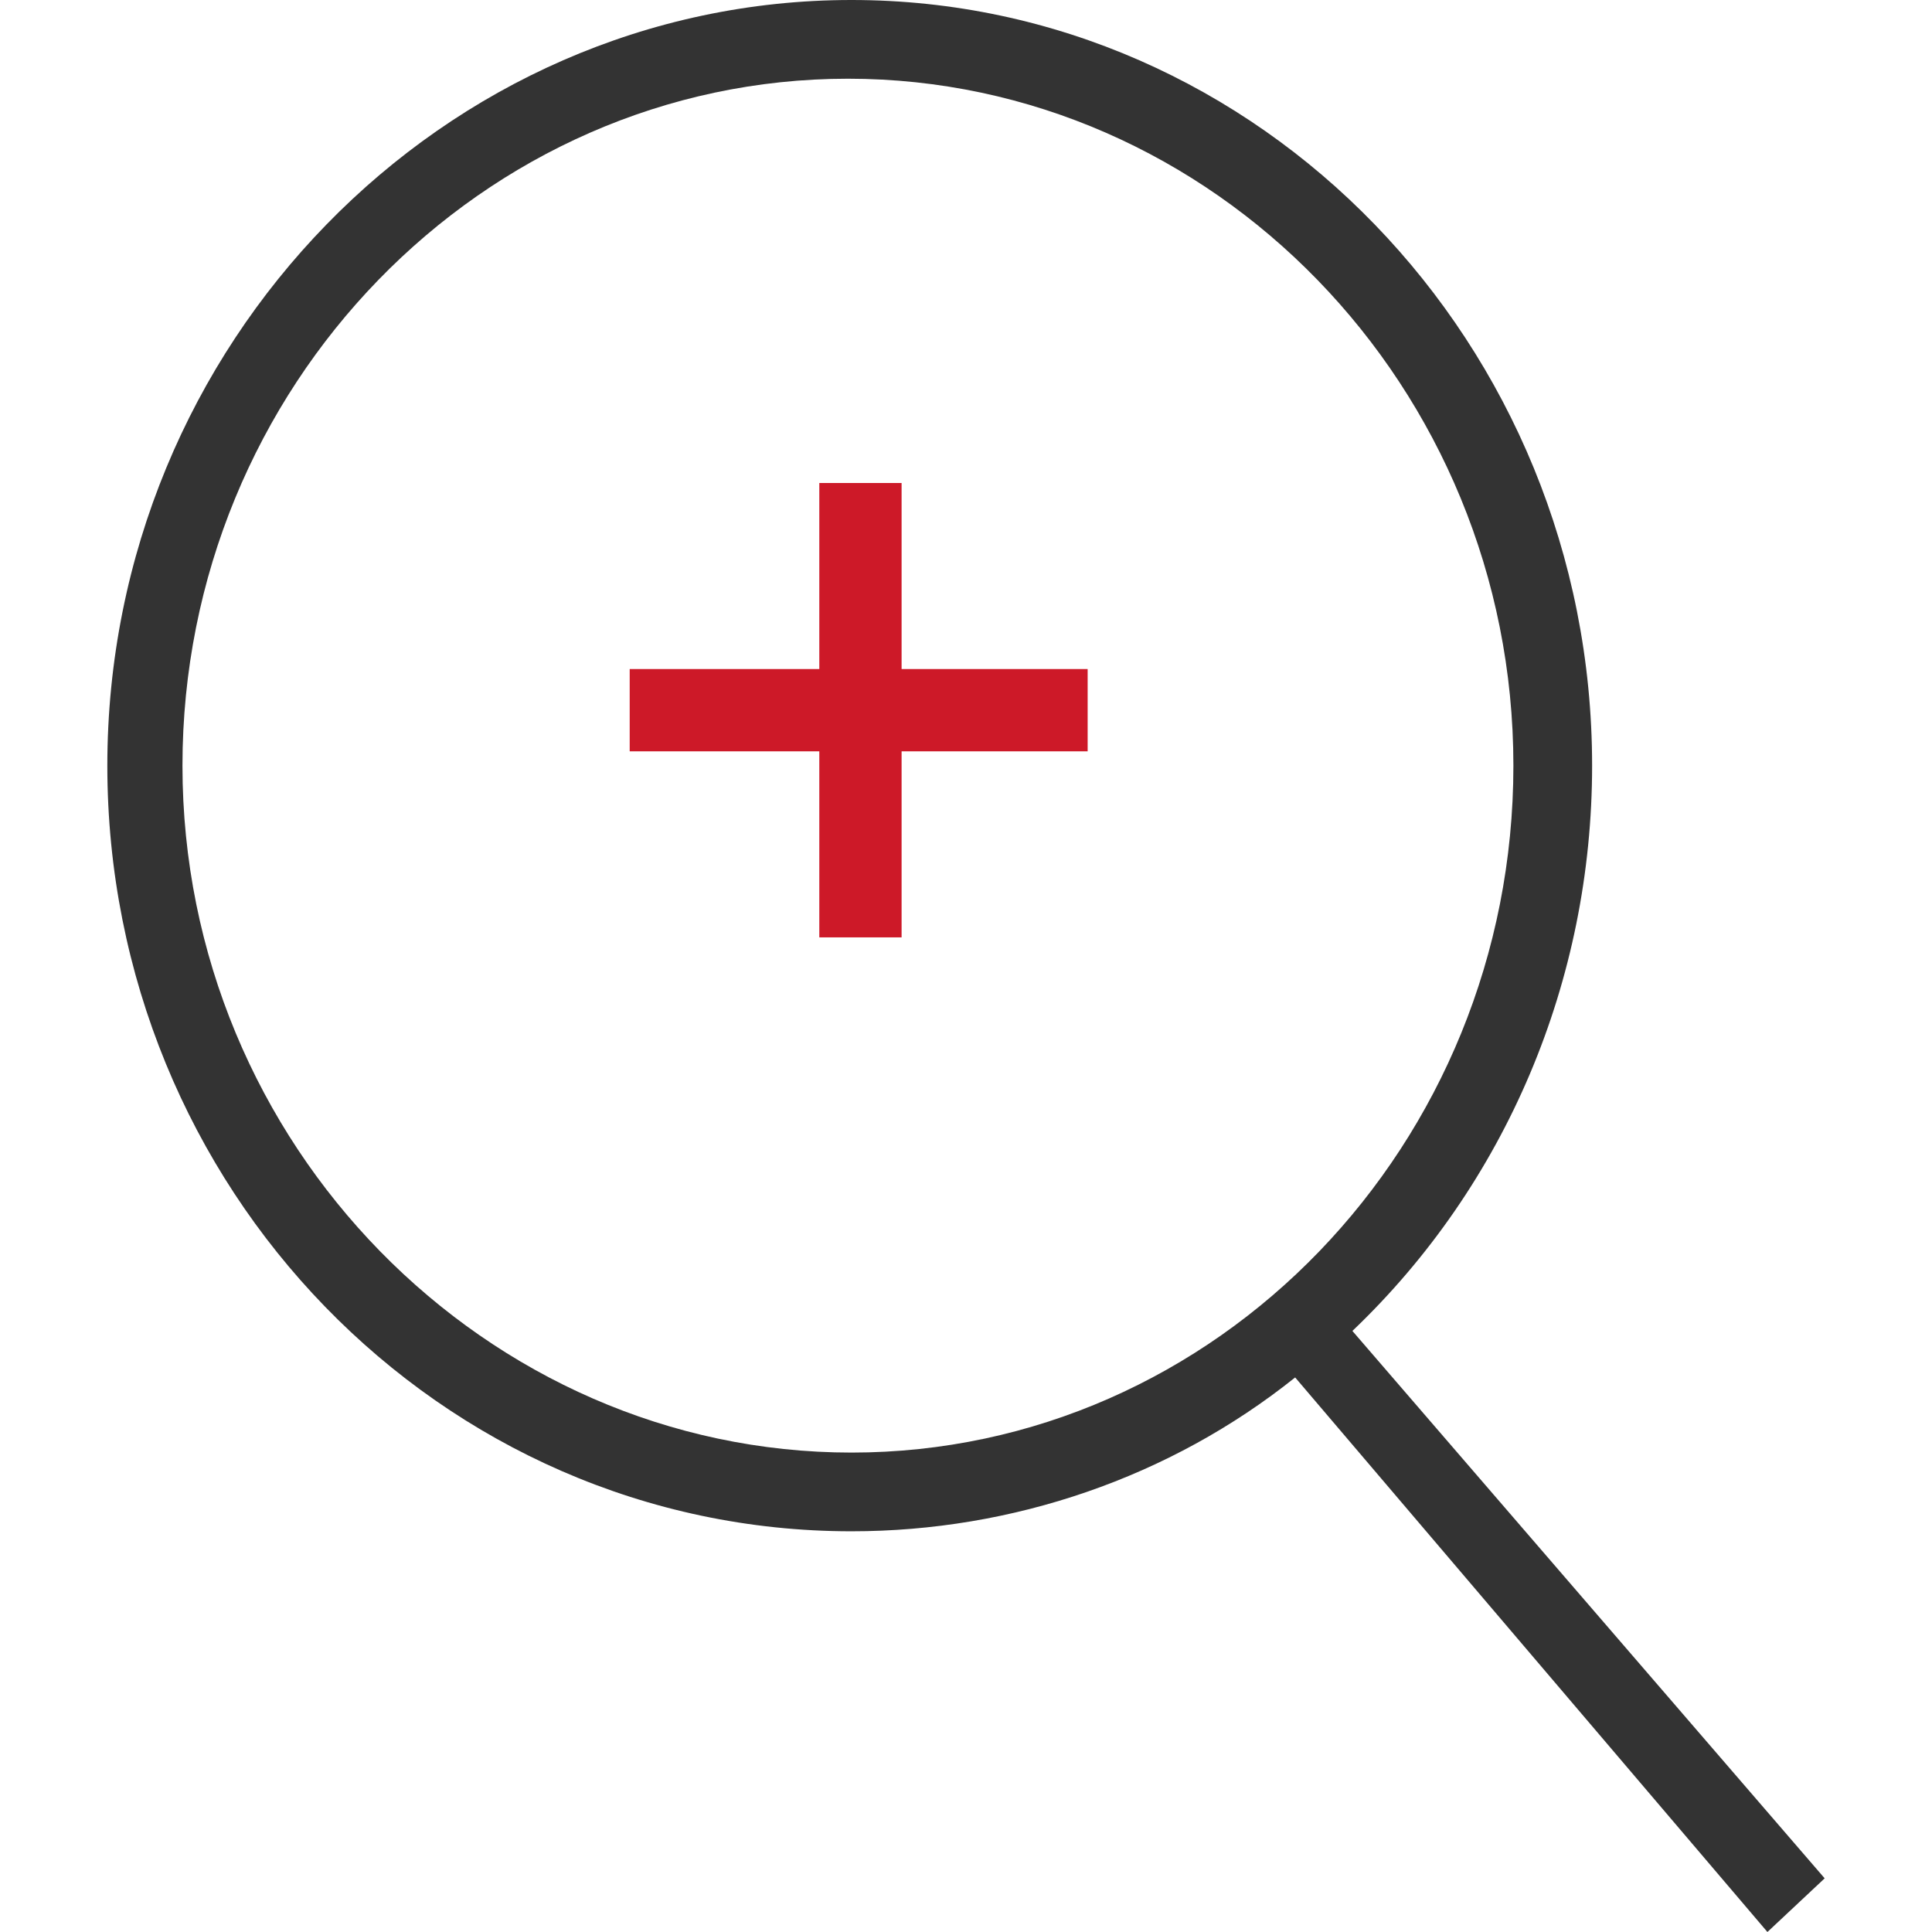
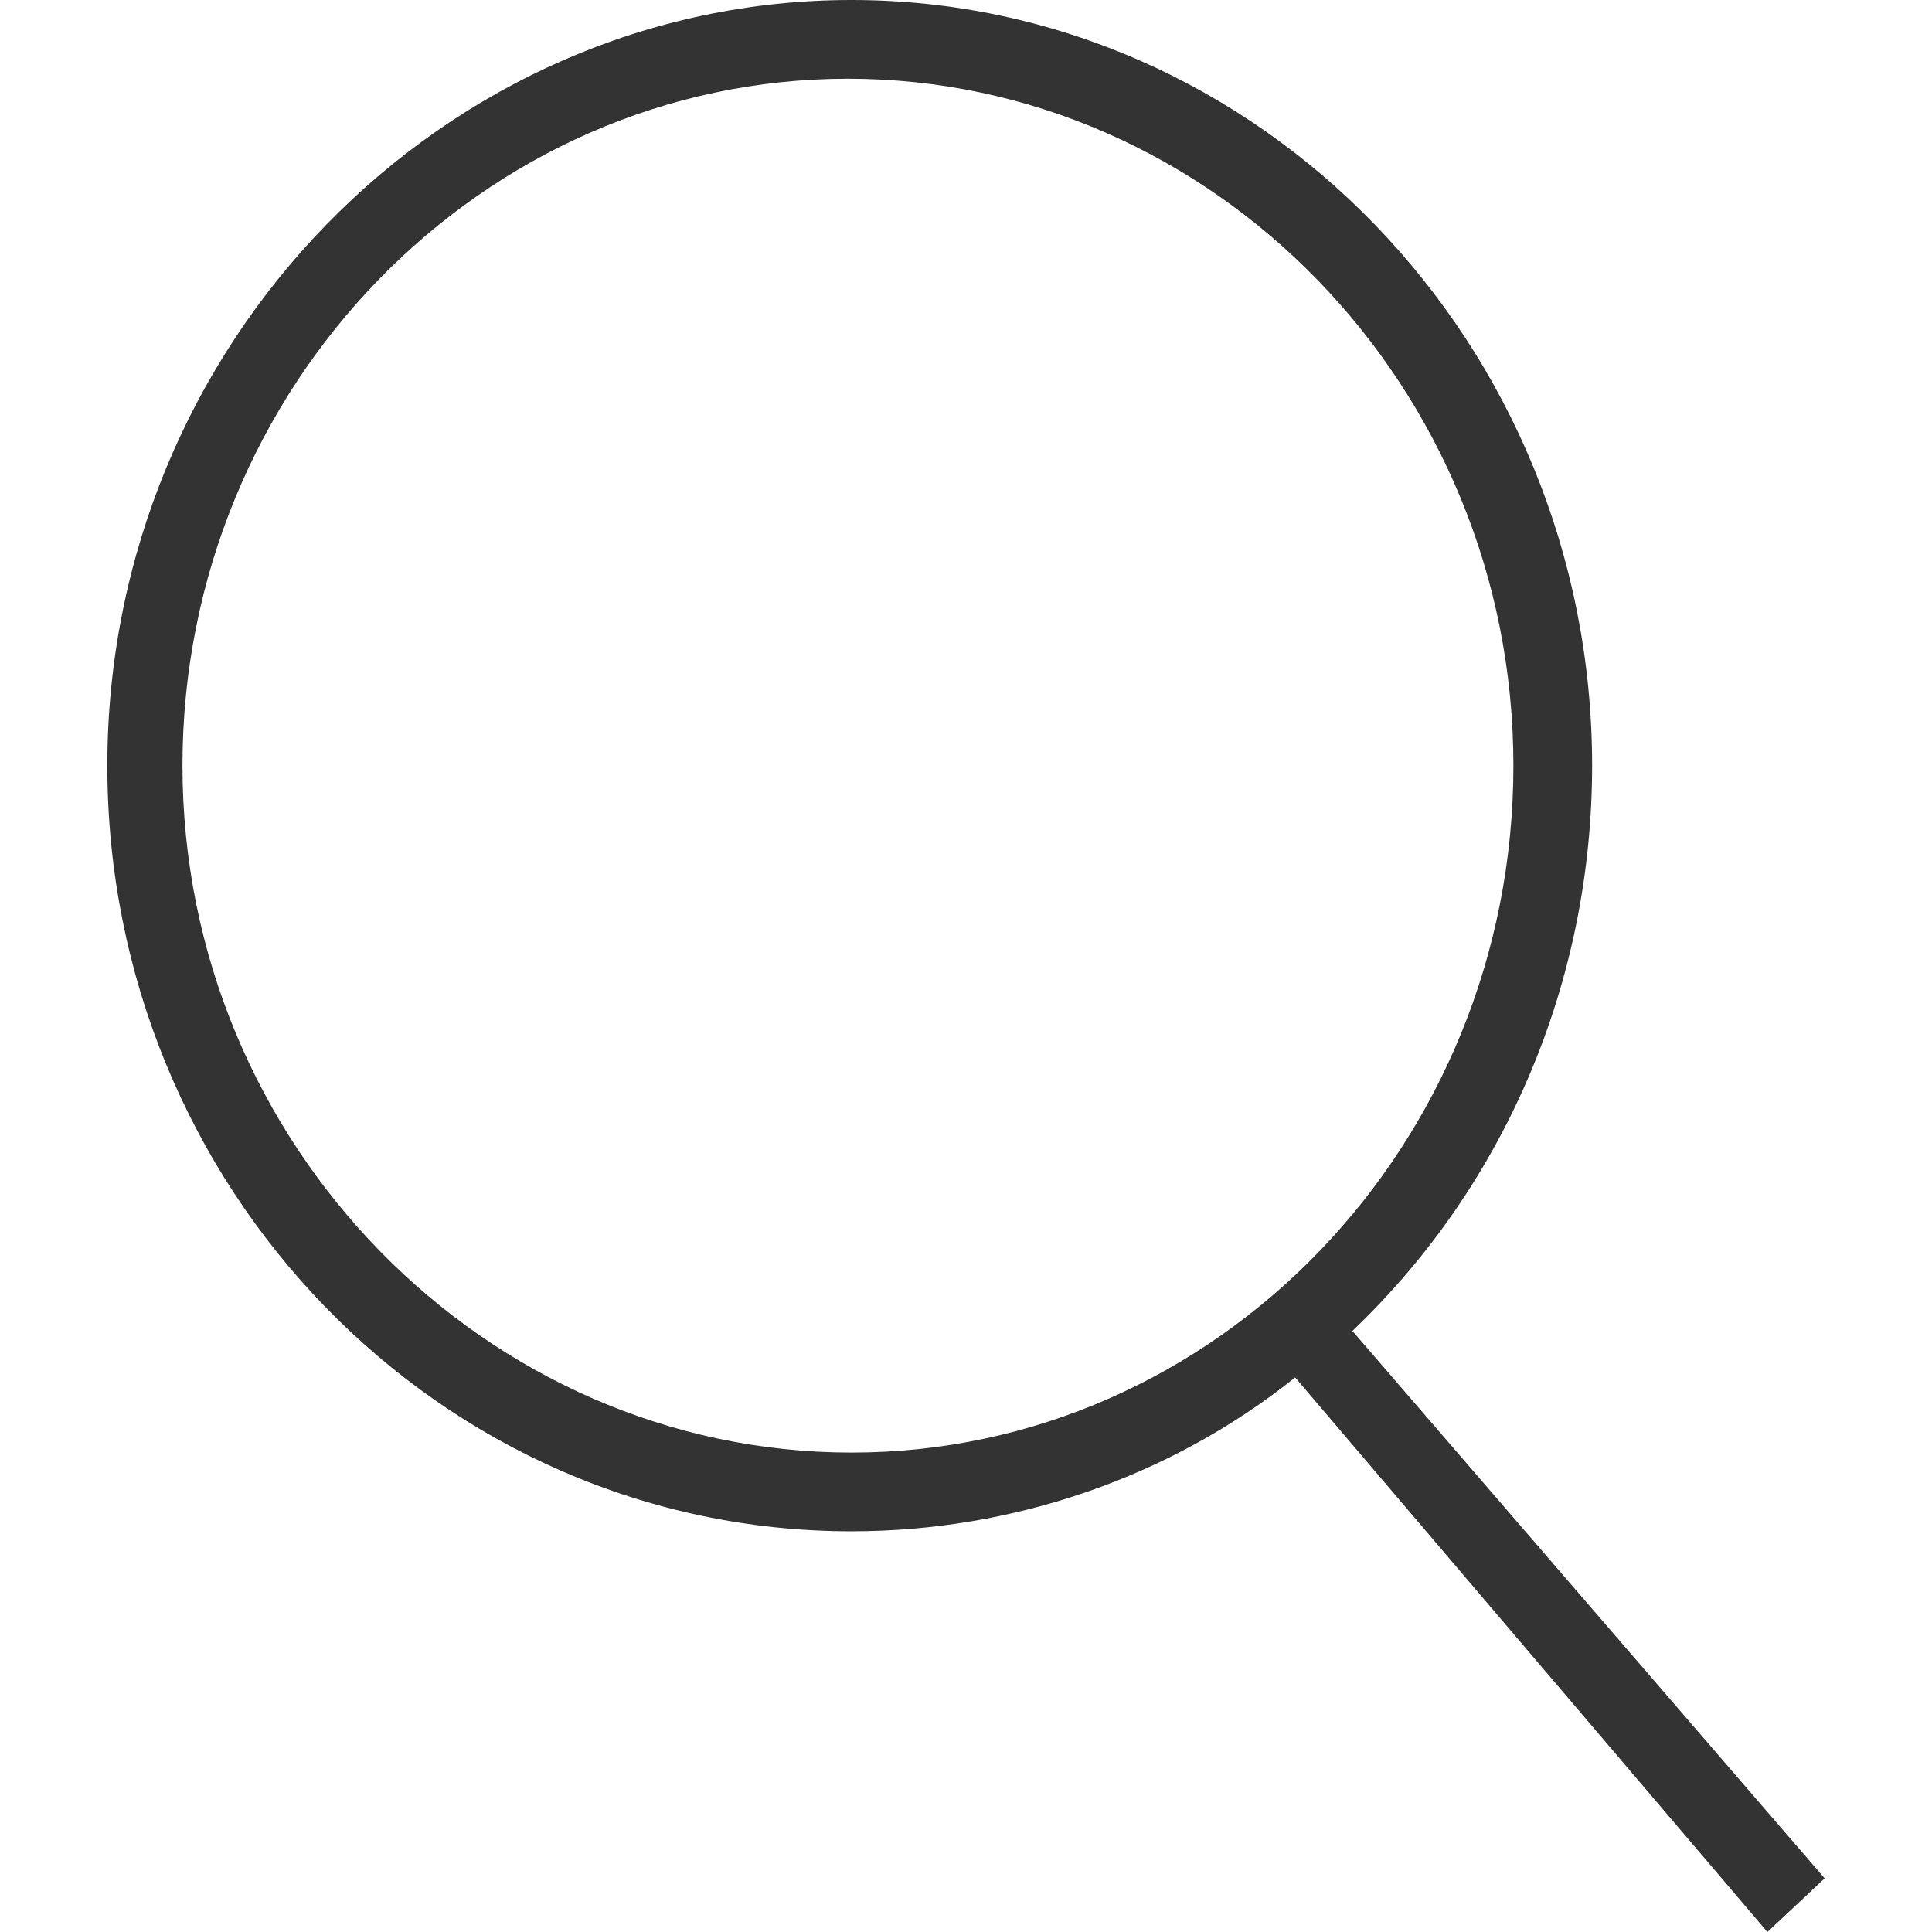
<svg xmlns="http://www.w3.org/2000/svg" version="1.1" id="全车检查" x="0px" y="0px" viewBox="0 0 54 54" style="enable-background:new 0 0 54 54;" xml:space="preserve">
  <style type="text/css">
	.st0{fill-rule:evenodd;clip-rule:evenodd;fill:#333333;}
	.st1{fill-rule:evenodd;clip-rule:evenodd;fill:#CD1928;}
</style>
  <path id="形状_5" class="st0" d="M51,52.5L37.8,37.2c4.3-4.1,6.7-9.8,6.7-15.8C44.5,9.6,35.2,0,23.8,0S3,9.6,3,21.4  s9.3,21.4,20.8,21.4c4.5,0,8.9-1.5,12.4-4.3L49.4,54L51,52.5z M5.1,21.4c0-10.6,8.4-19.2,18.6-19.2s18.6,8.6,18.6,19.2  S34,40.6,23.8,40.6S5.1,32,5.1,21.4L5.1,21.4z" />
-   <path id="矩形_10_拷贝_5" class="st1" d="M30.4,21h-5.2v5.2h-2.3V21h-5.3v-2.3h5.3v-5.2h2.3v5.2h5.2V21z" />
</svg>